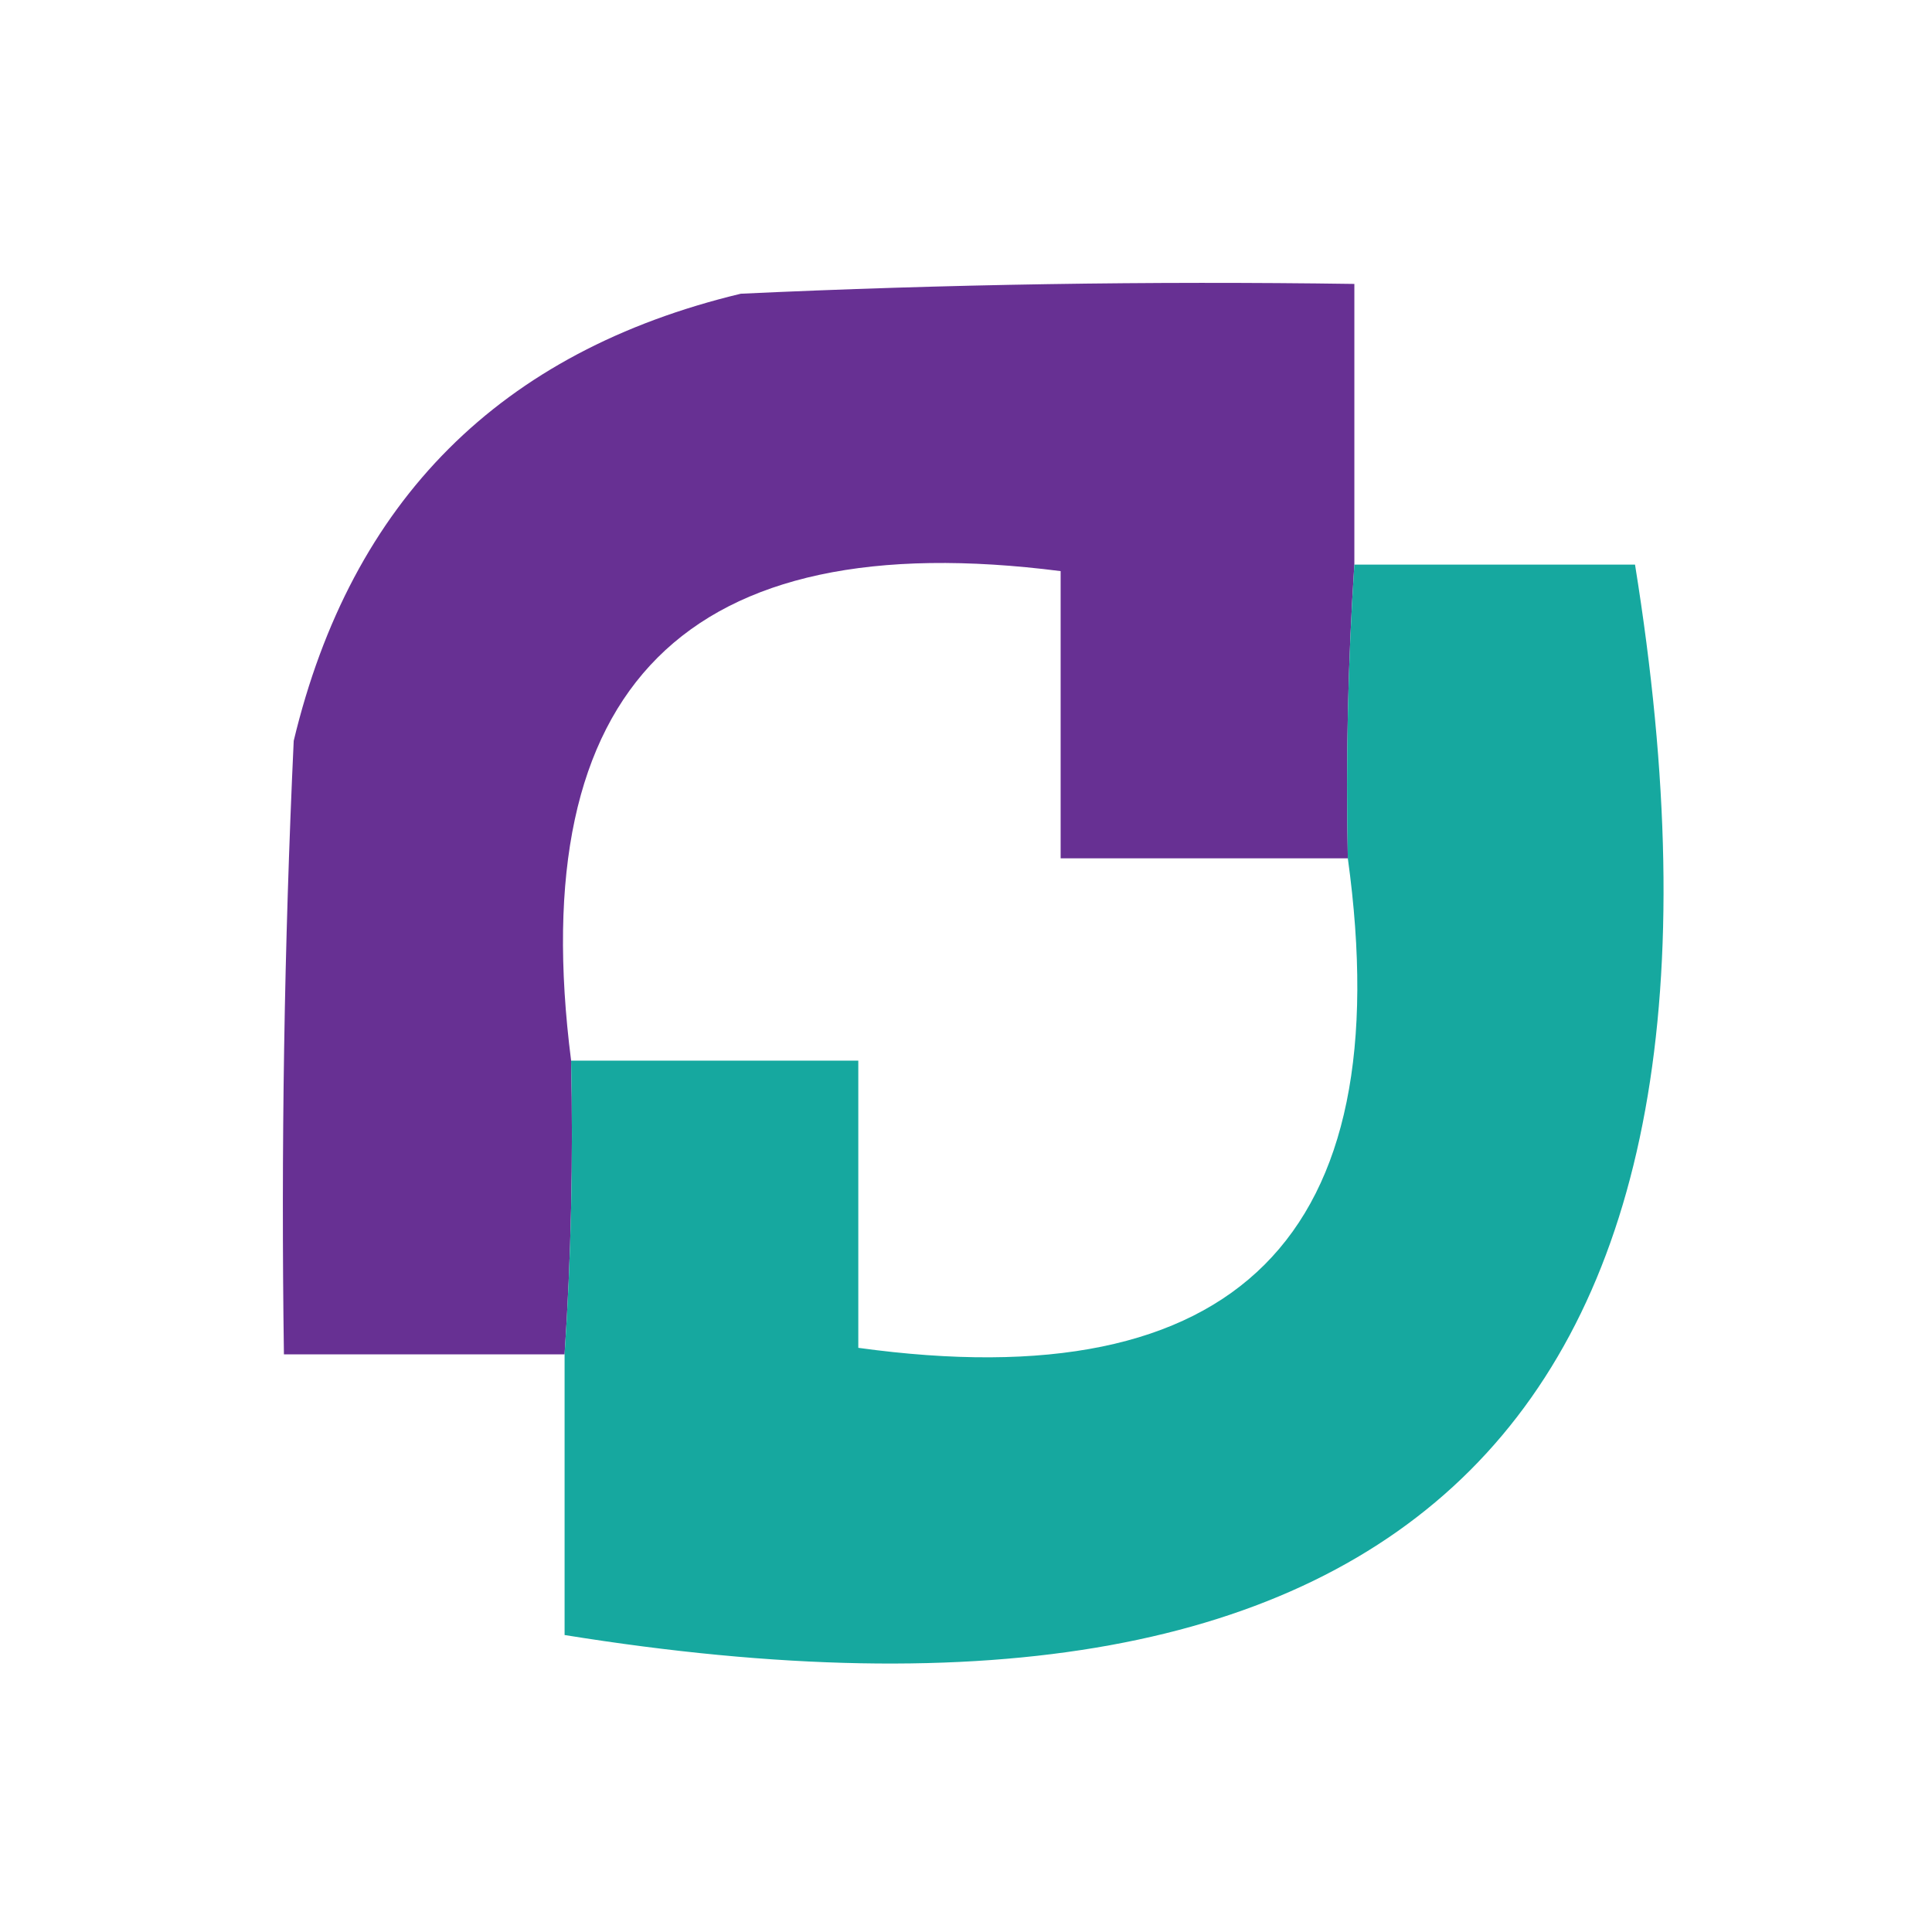
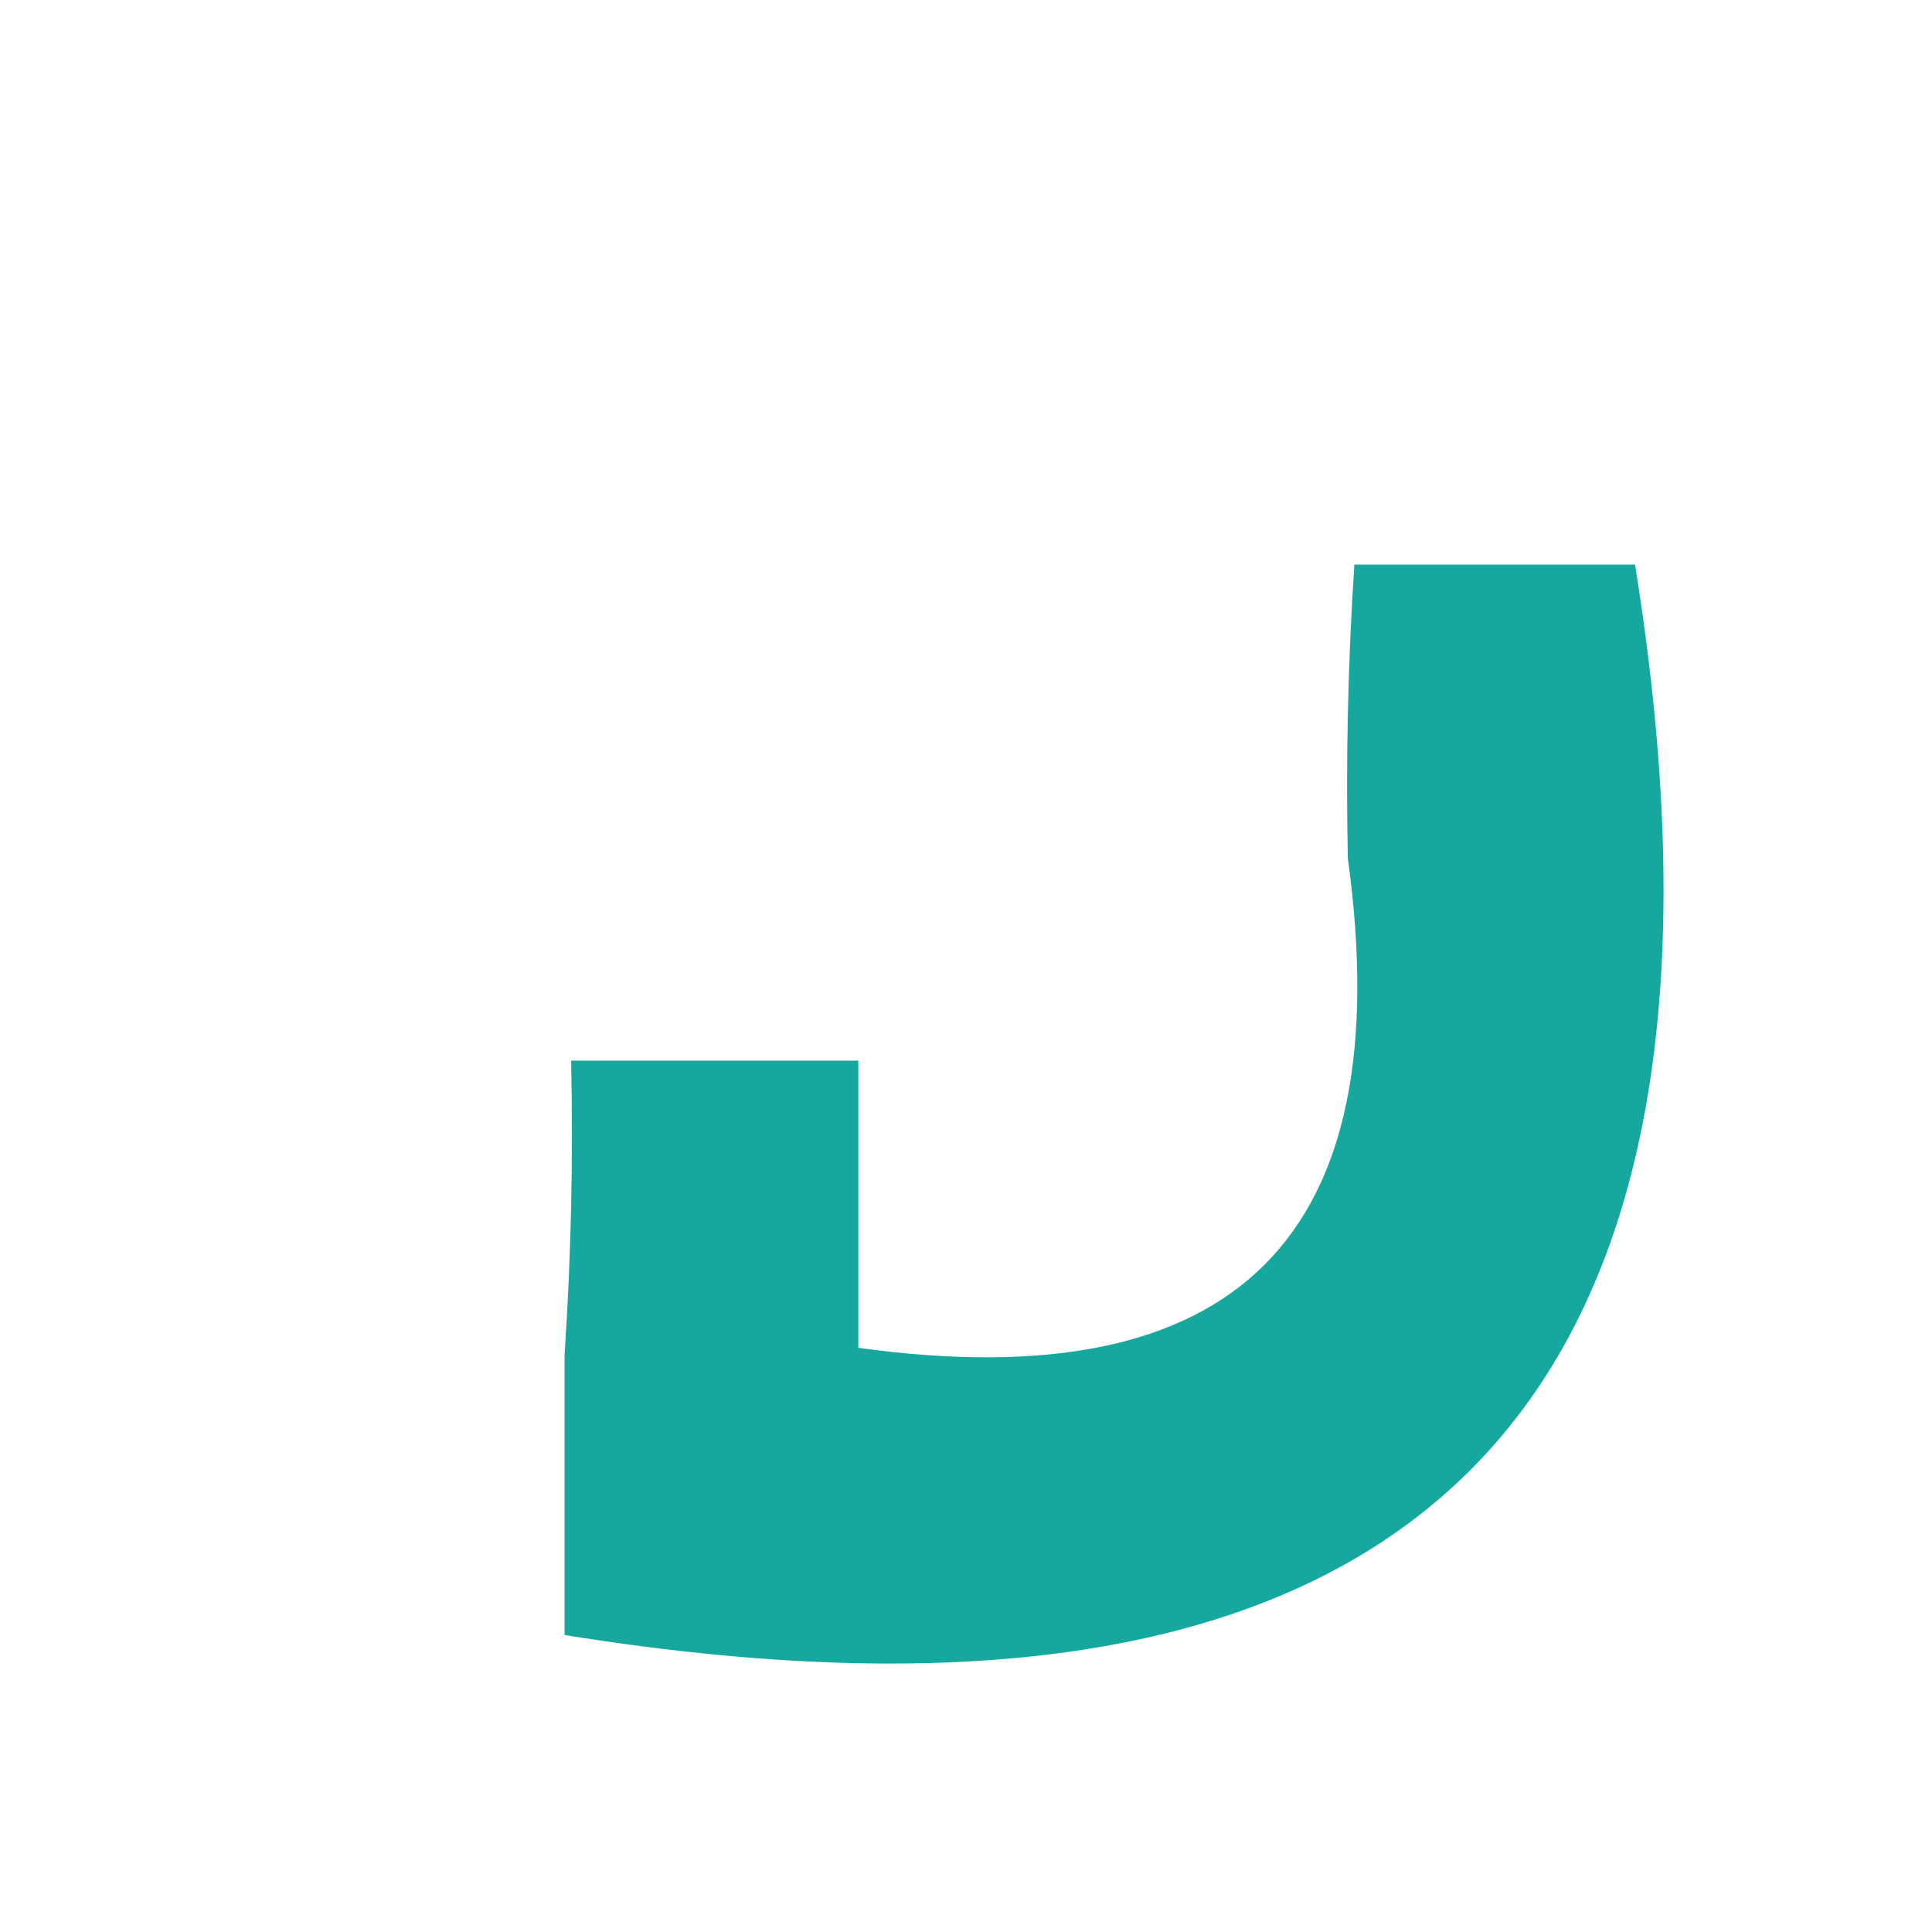
<svg xmlns="http://www.w3.org/2000/svg" version="1.1" width="296px" height="296px" style="shape-rendering:geometricPrecision; text-rendering:geometricPrecision; image-rendering:optimizeQuality; fill-rule:evenodd; clip-rule:evenodd">
  <g>
-     <path style="opacity:0.983" fill="#652d91" d="M 207.5,86.5 C 206.517,101.422 206.184,116.422 206.5,131.5C 191.833,131.5 177.167,131.5 162.5,131.5C 162.5,116.833 162.5,102.167 162.5,87.5C 105.167,80.167 80.167,105.167 87.5,162.5C 87.829,177.676 87.496,192.676 86.5,207.5C 72.167,207.5 57.833,207.5 43.5,207.5C 43.046,176.131 43.546,144.797 45,113.5C 53.833,76.667 76.667,53.833 113.5,45C 144.797,43.546 176.131,43.046 207.5,43.5C 207.5,57.833 207.5,72.167 207.5,86.5 Z" />
-   </g>
+     </g>
  <g>
    <path style="opacity:0.983" fill="#13a79e" d="M 207.5,86.5 C 221.833,86.5 236.167,86.5 250.5,86.5C 271.5,216.833 216.833,271.5 86.5,250.5C 86.5,236.167 86.5,221.833 86.5,207.5C 87.496,192.676 87.829,177.676 87.5,162.5C 102.167,162.5 116.833,162.5 131.5,162.5C 131.5,177.167 131.5,191.833 131.5,206.5C 189.5,214.5 214.5,189.5 206.5,131.5C 206.184,116.422 206.517,101.422 207.5,86.5 Z" />
  </g>
</svg>